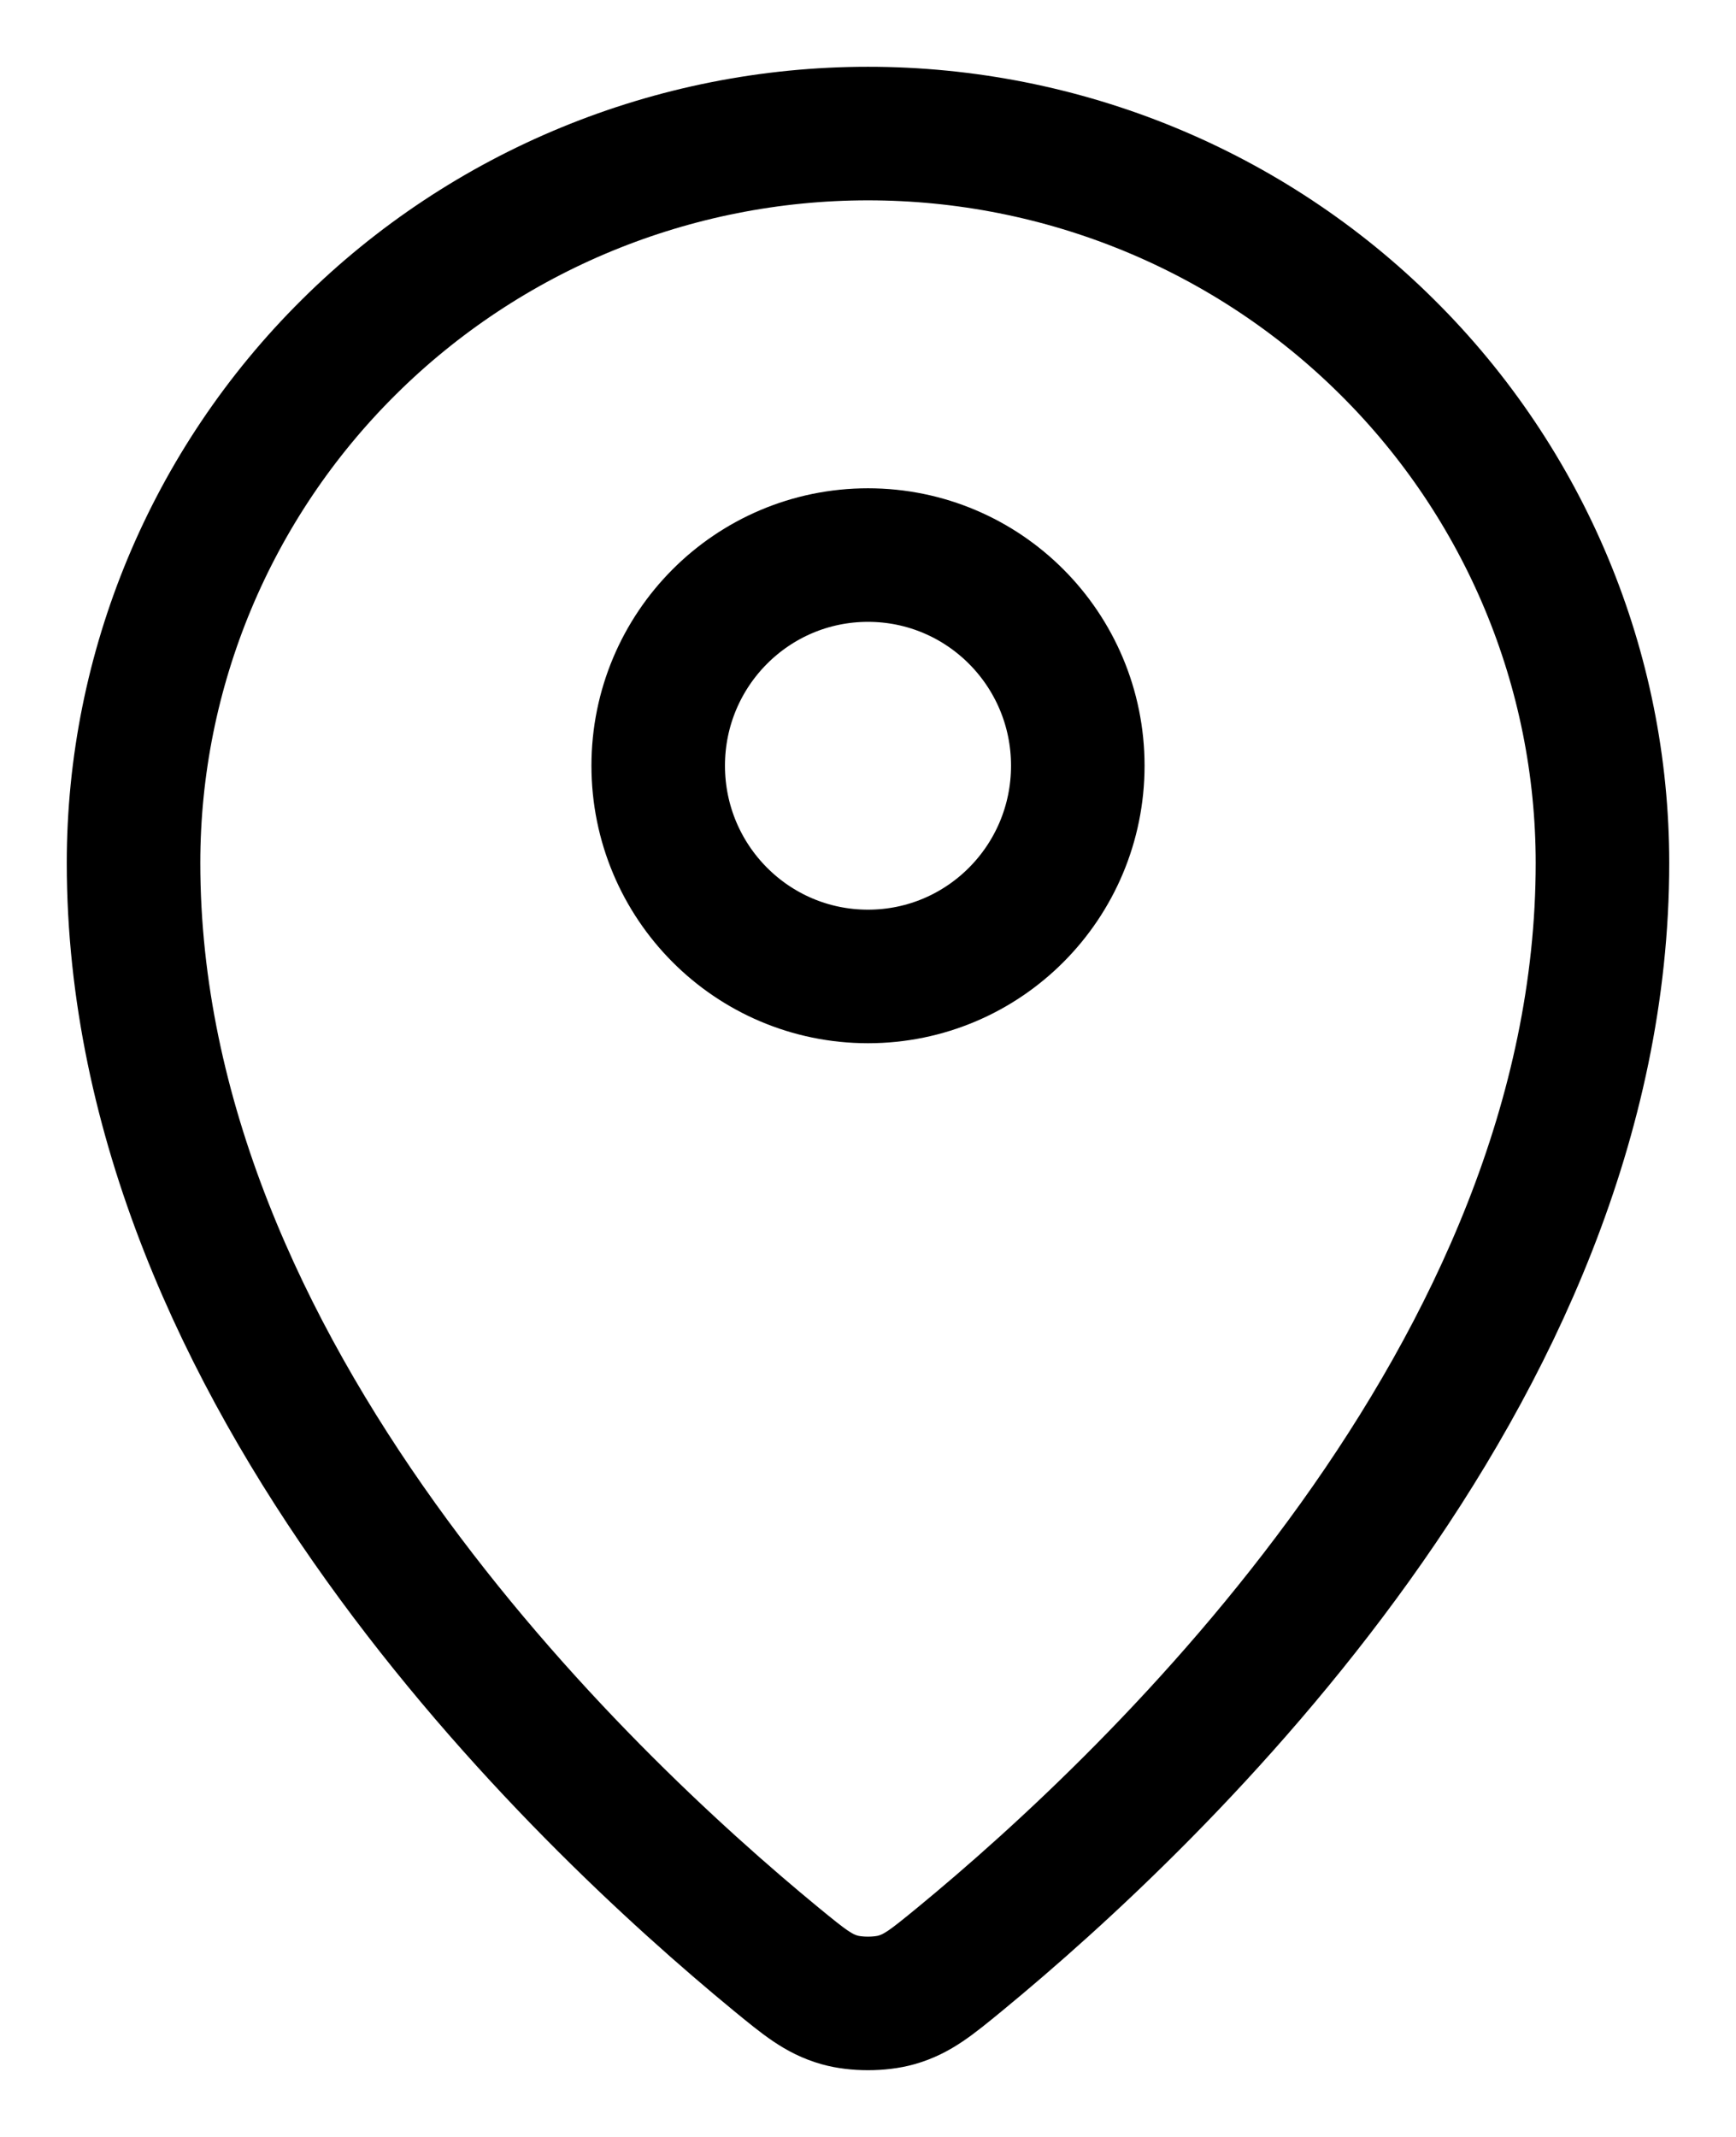
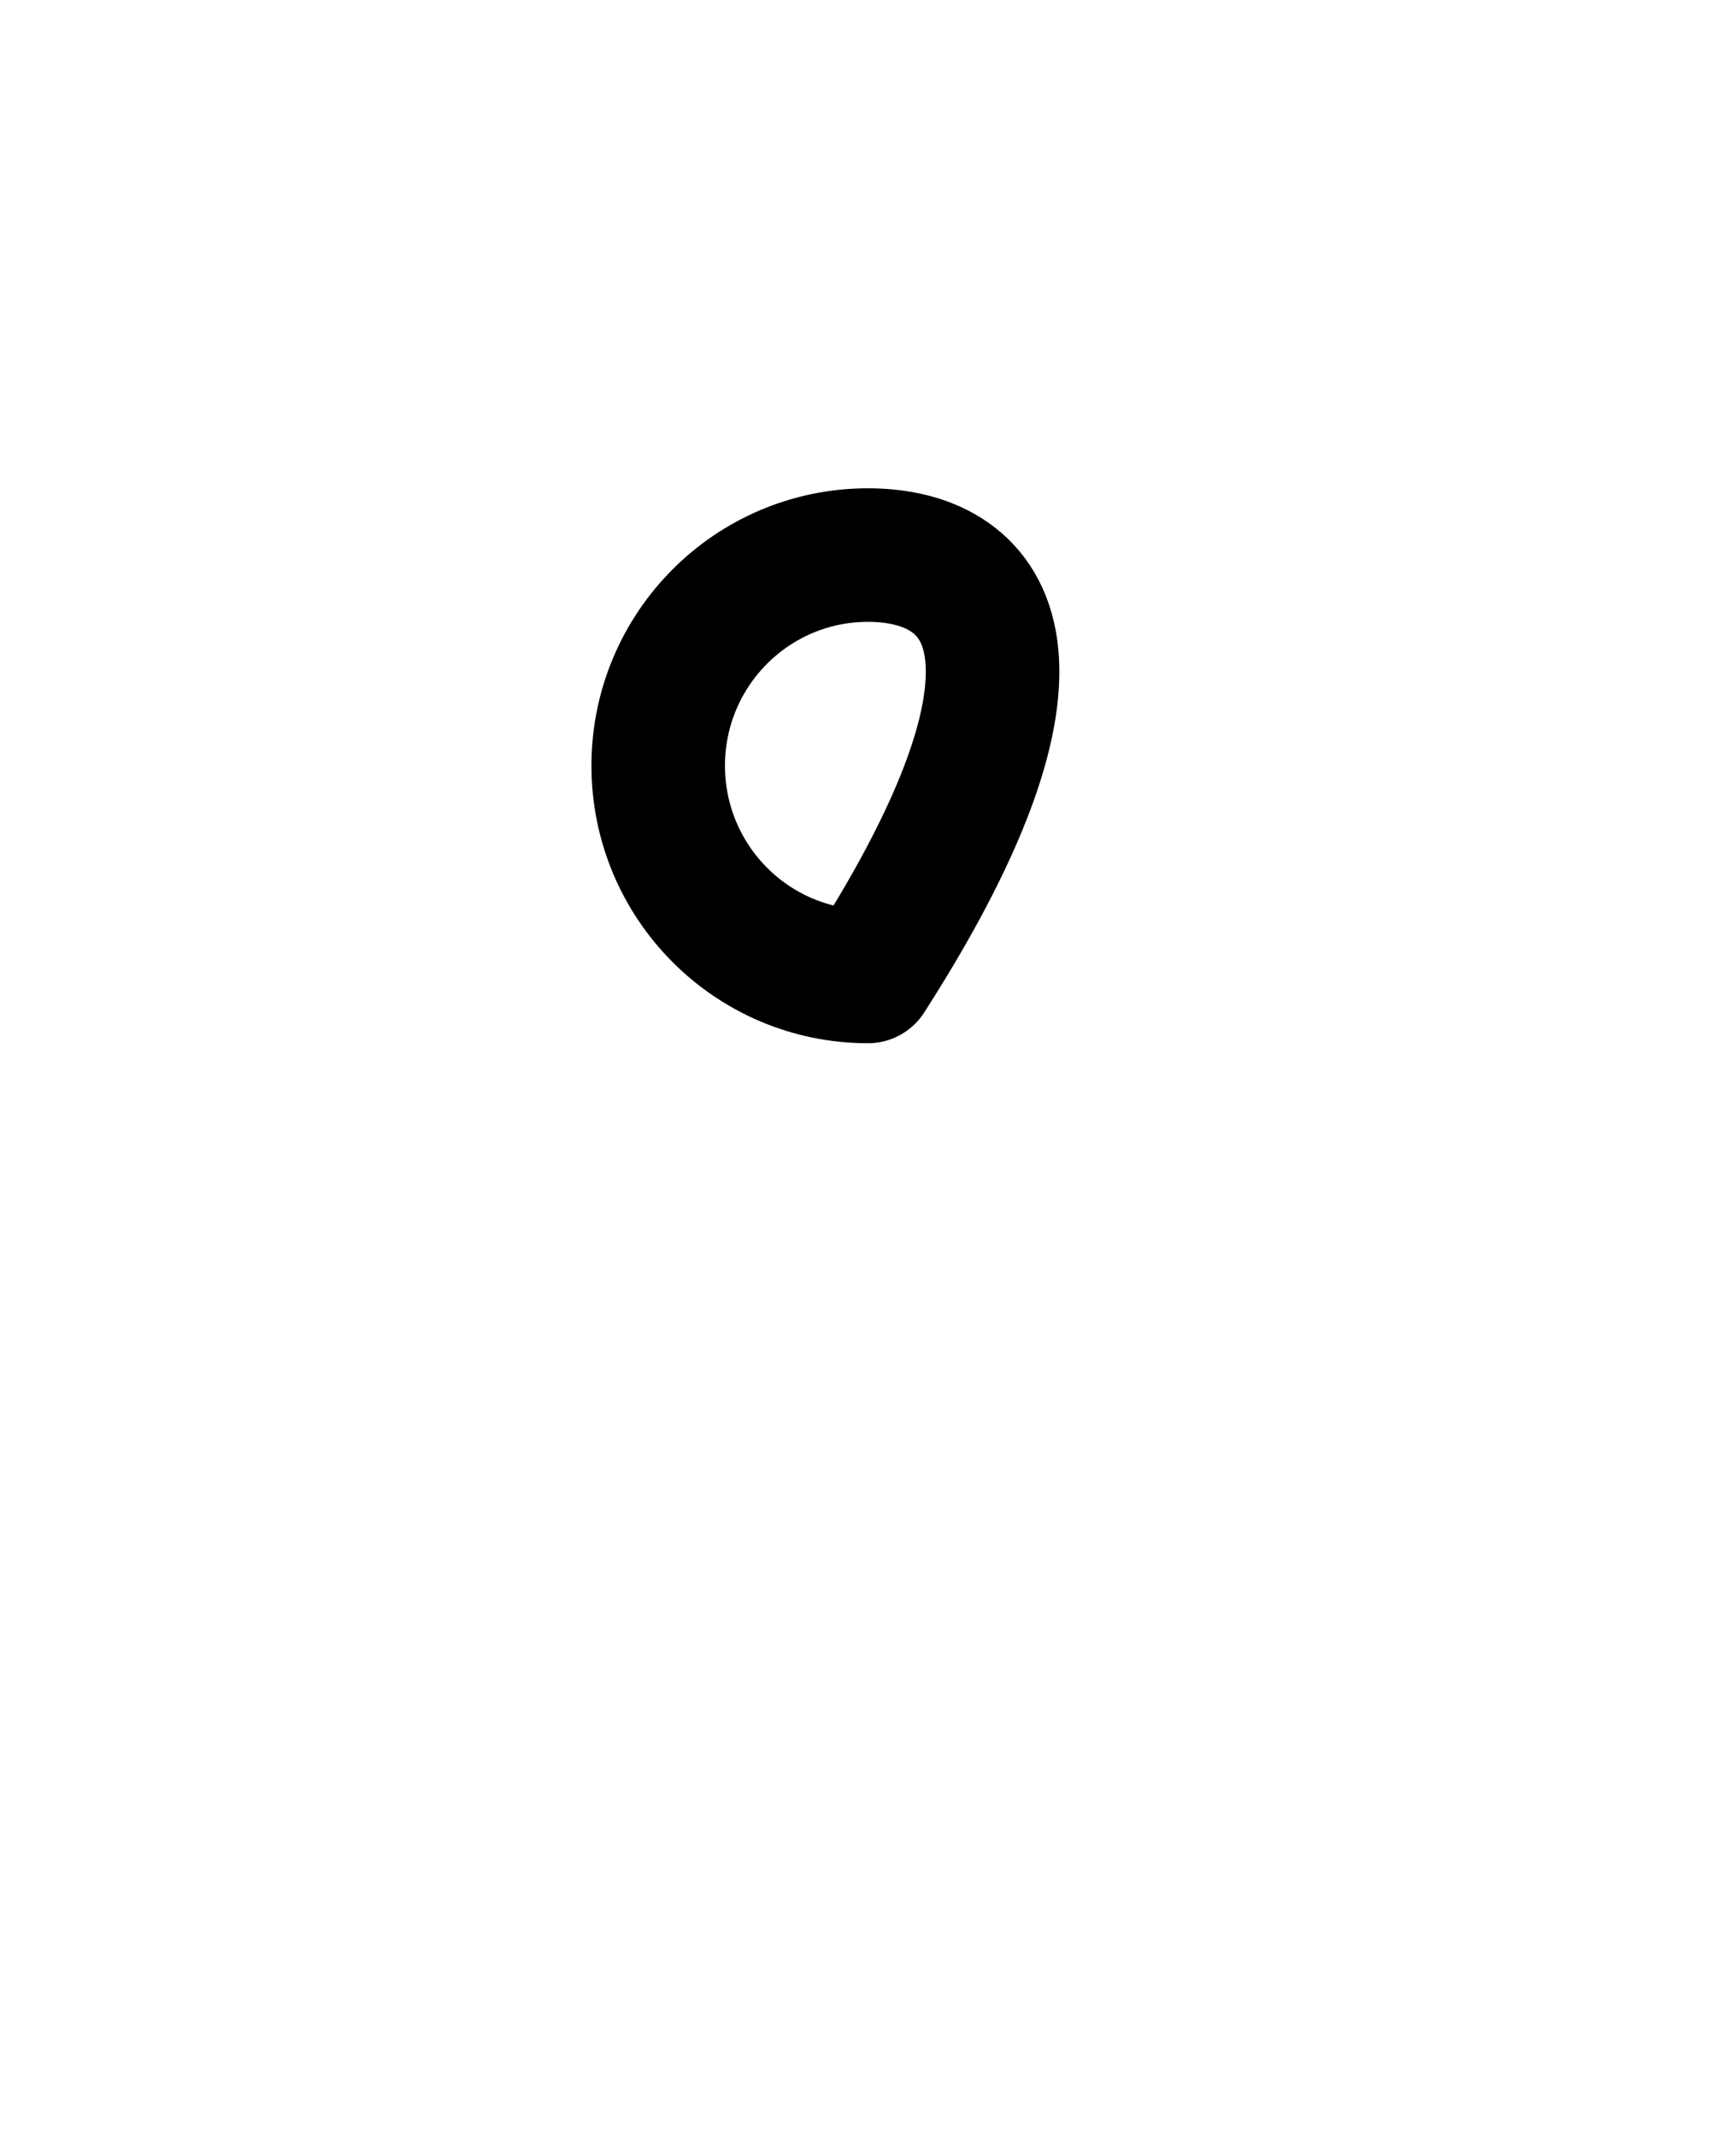
<svg xmlns="http://www.w3.org/2000/svg" width="13" height="16" viewBox="0 0 13 16" fill="none">
-   <path d="M1 6.461C1 10.289 4.335 13.454 5.811 14.668C6.022 14.841 6.129 14.929 6.287 14.974C6.41 15.009 6.59 15.009 6.713 14.974C6.871 14.929 6.977 14.842 7.189 14.668C8.665 13.454 12 10.289 12 6.462C12 5.013 11.421 3.624 10.389 2.6C9.358 1.575 7.959 1 6.5 1C5.041 1 3.642 1.576 2.611 2.6C1.579 3.624 1 5.013 1 6.461Z" stroke="black" stroke-linecap="round" stroke-linejoin="round" />
-   <path d="M4.929 5.733C4.929 6.605 5.632 7.311 6.5 7.311C7.368 7.311 8.071 6.605 8.071 5.733C8.071 4.862 7.368 4.156 6.5 4.156C5.632 4.156 4.929 4.862 4.929 5.733Z" stroke="black" stroke-linecap="round" stroke-linejoin="round" />
+   <path d="M4.929 5.733C4.929 6.605 5.632 7.311 6.5 7.311C8.071 4.862 7.368 4.156 6.5 4.156C5.632 4.156 4.929 4.862 4.929 5.733Z" stroke="black" stroke-linecap="round" stroke-linejoin="round" />
</svg>